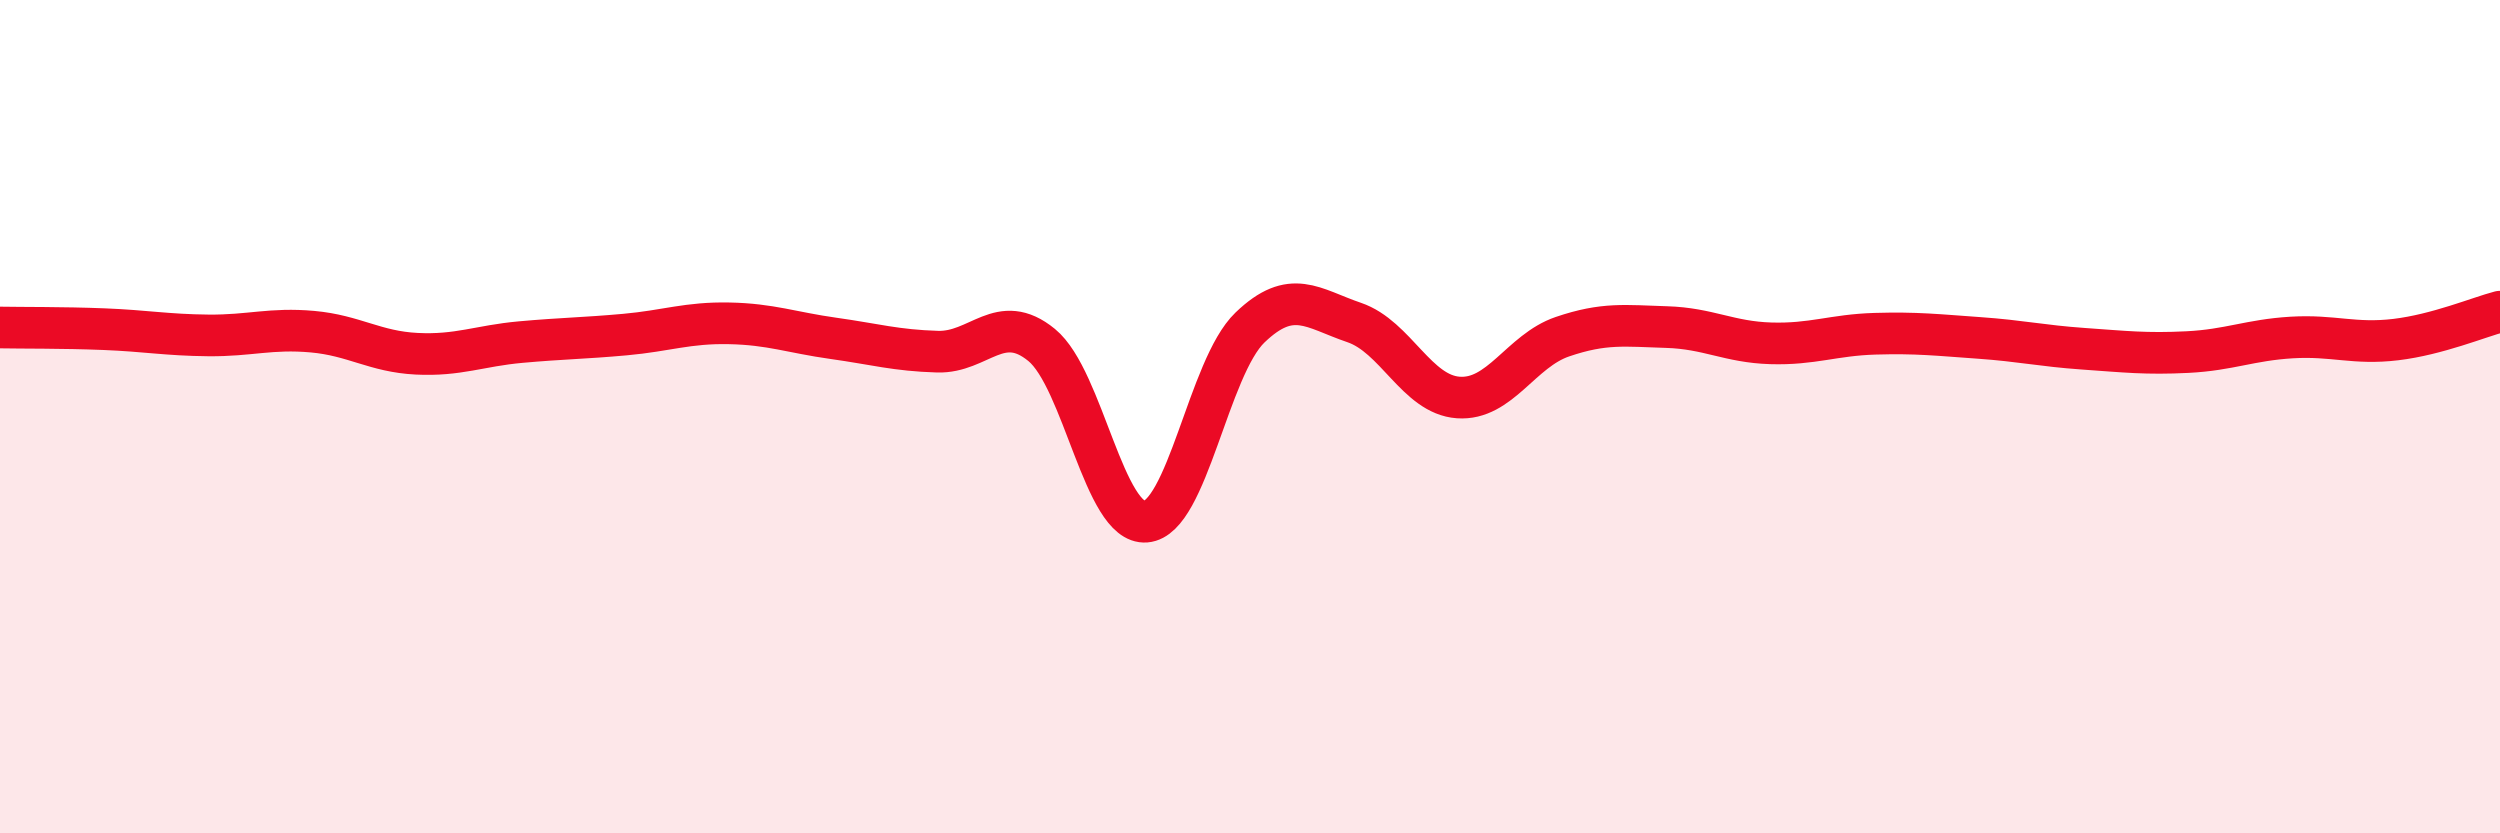
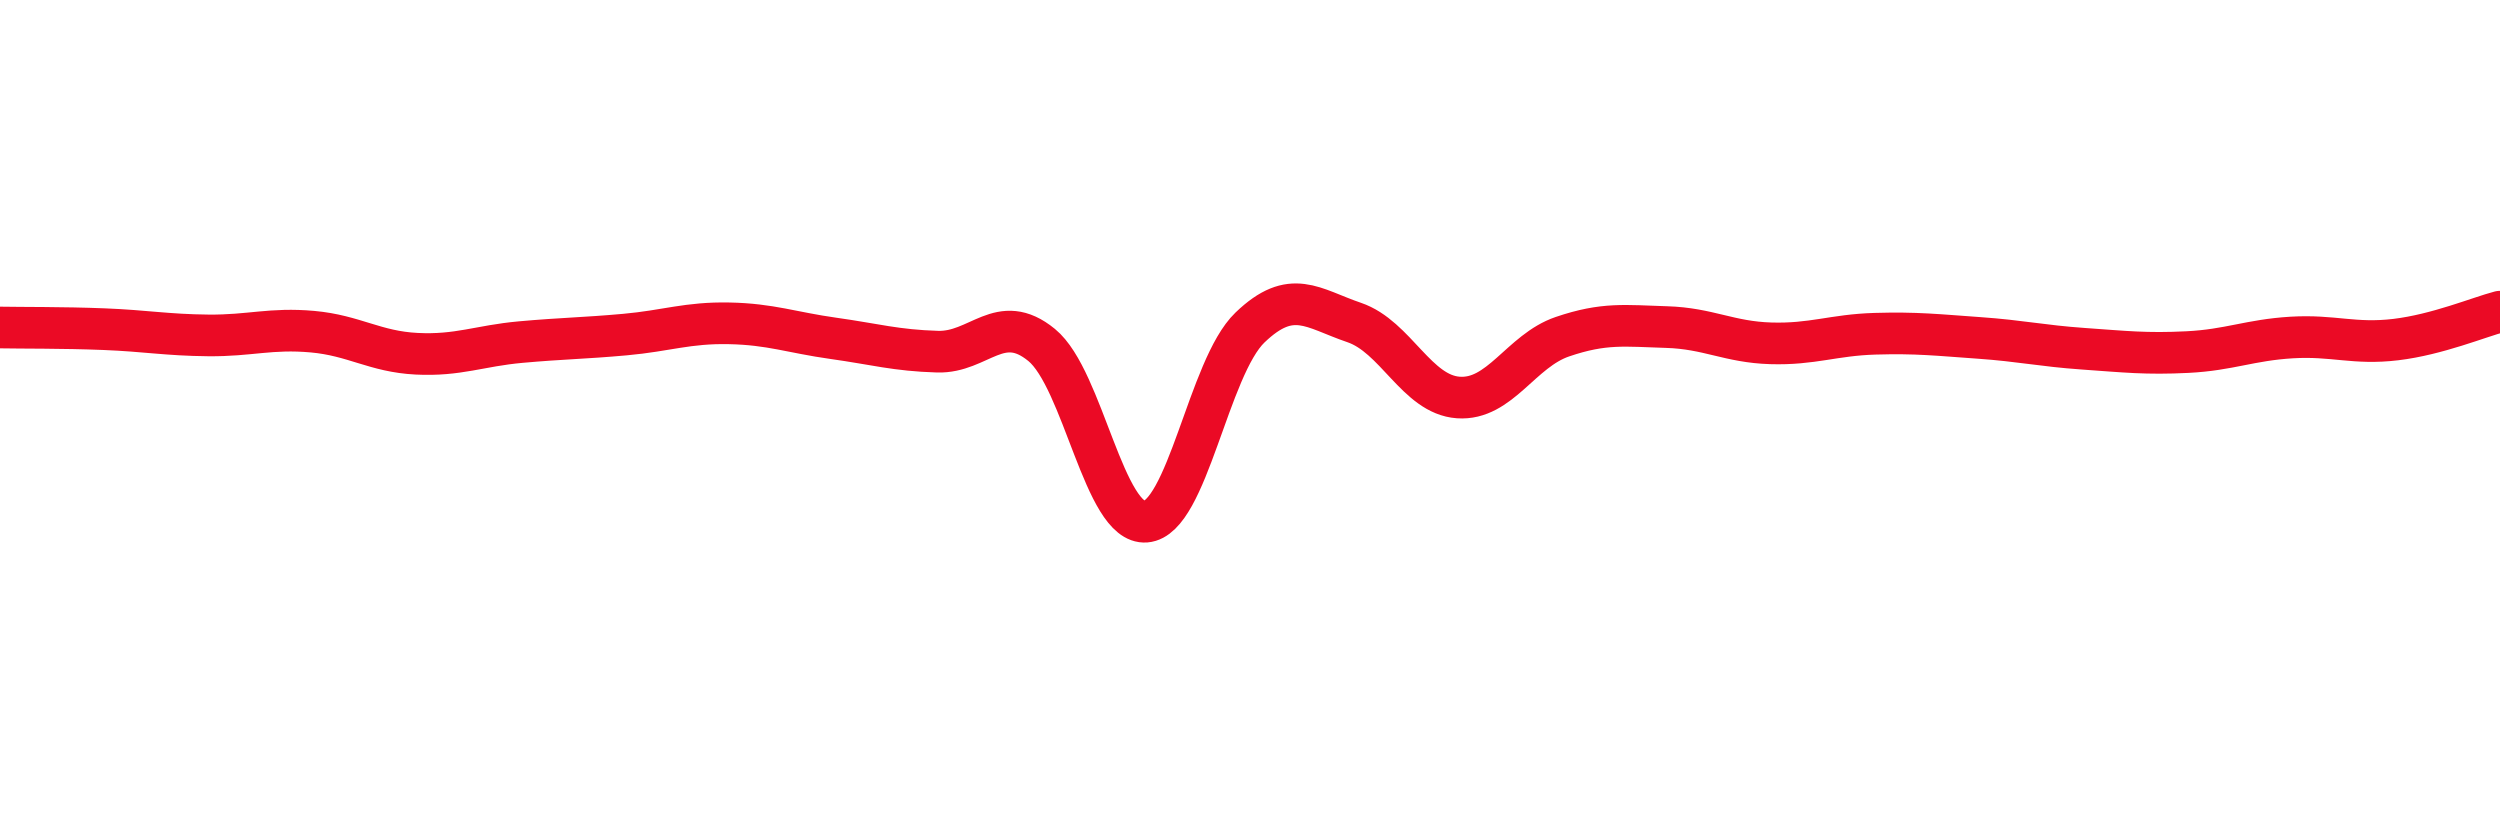
<svg xmlns="http://www.w3.org/2000/svg" width="60" height="20" viewBox="0 0 60 20">
-   <path d="M 0,7.86 C 0.5,7.87 1.5,7.86 2.5,7.9 C 3.5,7.94 4,8.04 5,8.05 C 6,8.06 6.5,7.87 7.5,7.96 C 8.5,8.05 9,8.44 10,8.49 C 11,8.54 11.5,8.3 12.5,8.21 C 13.5,8.12 14,8.12 15,8.03 C 16,7.94 16.5,7.74 17.5,7.76 C 18.5,7.78 19,7.98 20,8.12 C 21,8.26 21.5,8.41 22.5,8.44 C 23.5,8.47 24,7.46 25,8.28 C 26,9.1 26.5,12.6 27.5,12.52 C 28.5,12.44 29,8.82 30,7.86 C 31,6.9 31.5,7.4 32.5,7.74 C 33.5,8.08 34,9.47 35,9.54 C 36,9.61 36.5,8.42 37.5,8.08 C 38.5,7.74 39,7.82 40,7.85 C 41,7.88 41.5,8.21 42.5,8.24 C 43.5,8.27 44,8.04 45,8.01 C 46,7.98 46.5,8.04 47.5,8.11 C 48.5,8.18 49,8.3 50,8.37 C 51,8.44 51.5,8.5 52.5,8.45 C 53.5,8.4 54,8.16 55,8.1 C 56,8.04 56.5,8.27 57.5,8.15 C 58.5,8.03 59.5,7.61 60,7.48L60 20L0 20Z" fill="#EB0A25" opacity="0.1" stroke-linecap="round" stroke-linejoin="round" />
  <path d="M 0,7.86 C 0.5,7.87 1.5,7.86 2.5,7.9 C 3.5,7.94 4,8.04 5,8.05 C 6,8.06 6.5,7.87 7.5,7.96 C 8.5,8.05 9,8.44 10,8.49 C 11,8.54 11.5,8.3 12.5,8.21 C 13.5,8.12 14,8.12 15,8.03 C 16,7.94 16.5,7.74 17.5,7.76 C 18.5,7.78 19,7.98 20,8.12 C 21,8.26 21.5,8.41 22.5,8.44 C 23.5,8.47 24,7.46 25,8.28 C 26,9.1 26.5,12.6 27.5,12.52 C 28.5,12.44 29,8.82 30,7.86 C 31,6.9 31.5,7.4 32.5,7.74 C 33.5,8.08 34,9.47 35,9.54 C 36,9.61 36.5,8.42 37.5,8.08 C 38.5,7.74 39,7.82 40,7.85 C 41,7.88 41.5,8.21 42.5,8.24 C 43.5,8.27 44,8.04 45,8.01 C 46,7.98 46.5,8.04 47.5,8.11 C 48.5,8.18 49,8.3 50,8.37 C 51,8.44 51.5,8.5 52.5,8.45 C 53.5,8.4 54,8.16 55,8.1 C 56,8.04 56.5,8.27 57.5,8.15 C 58.5,8.03 59.5,7.61 60,7.48" stroke="#EB0A25" stroke-width="1" fill="none" stroke-linecap="round" stroke-linejoin="round" />
</svg>